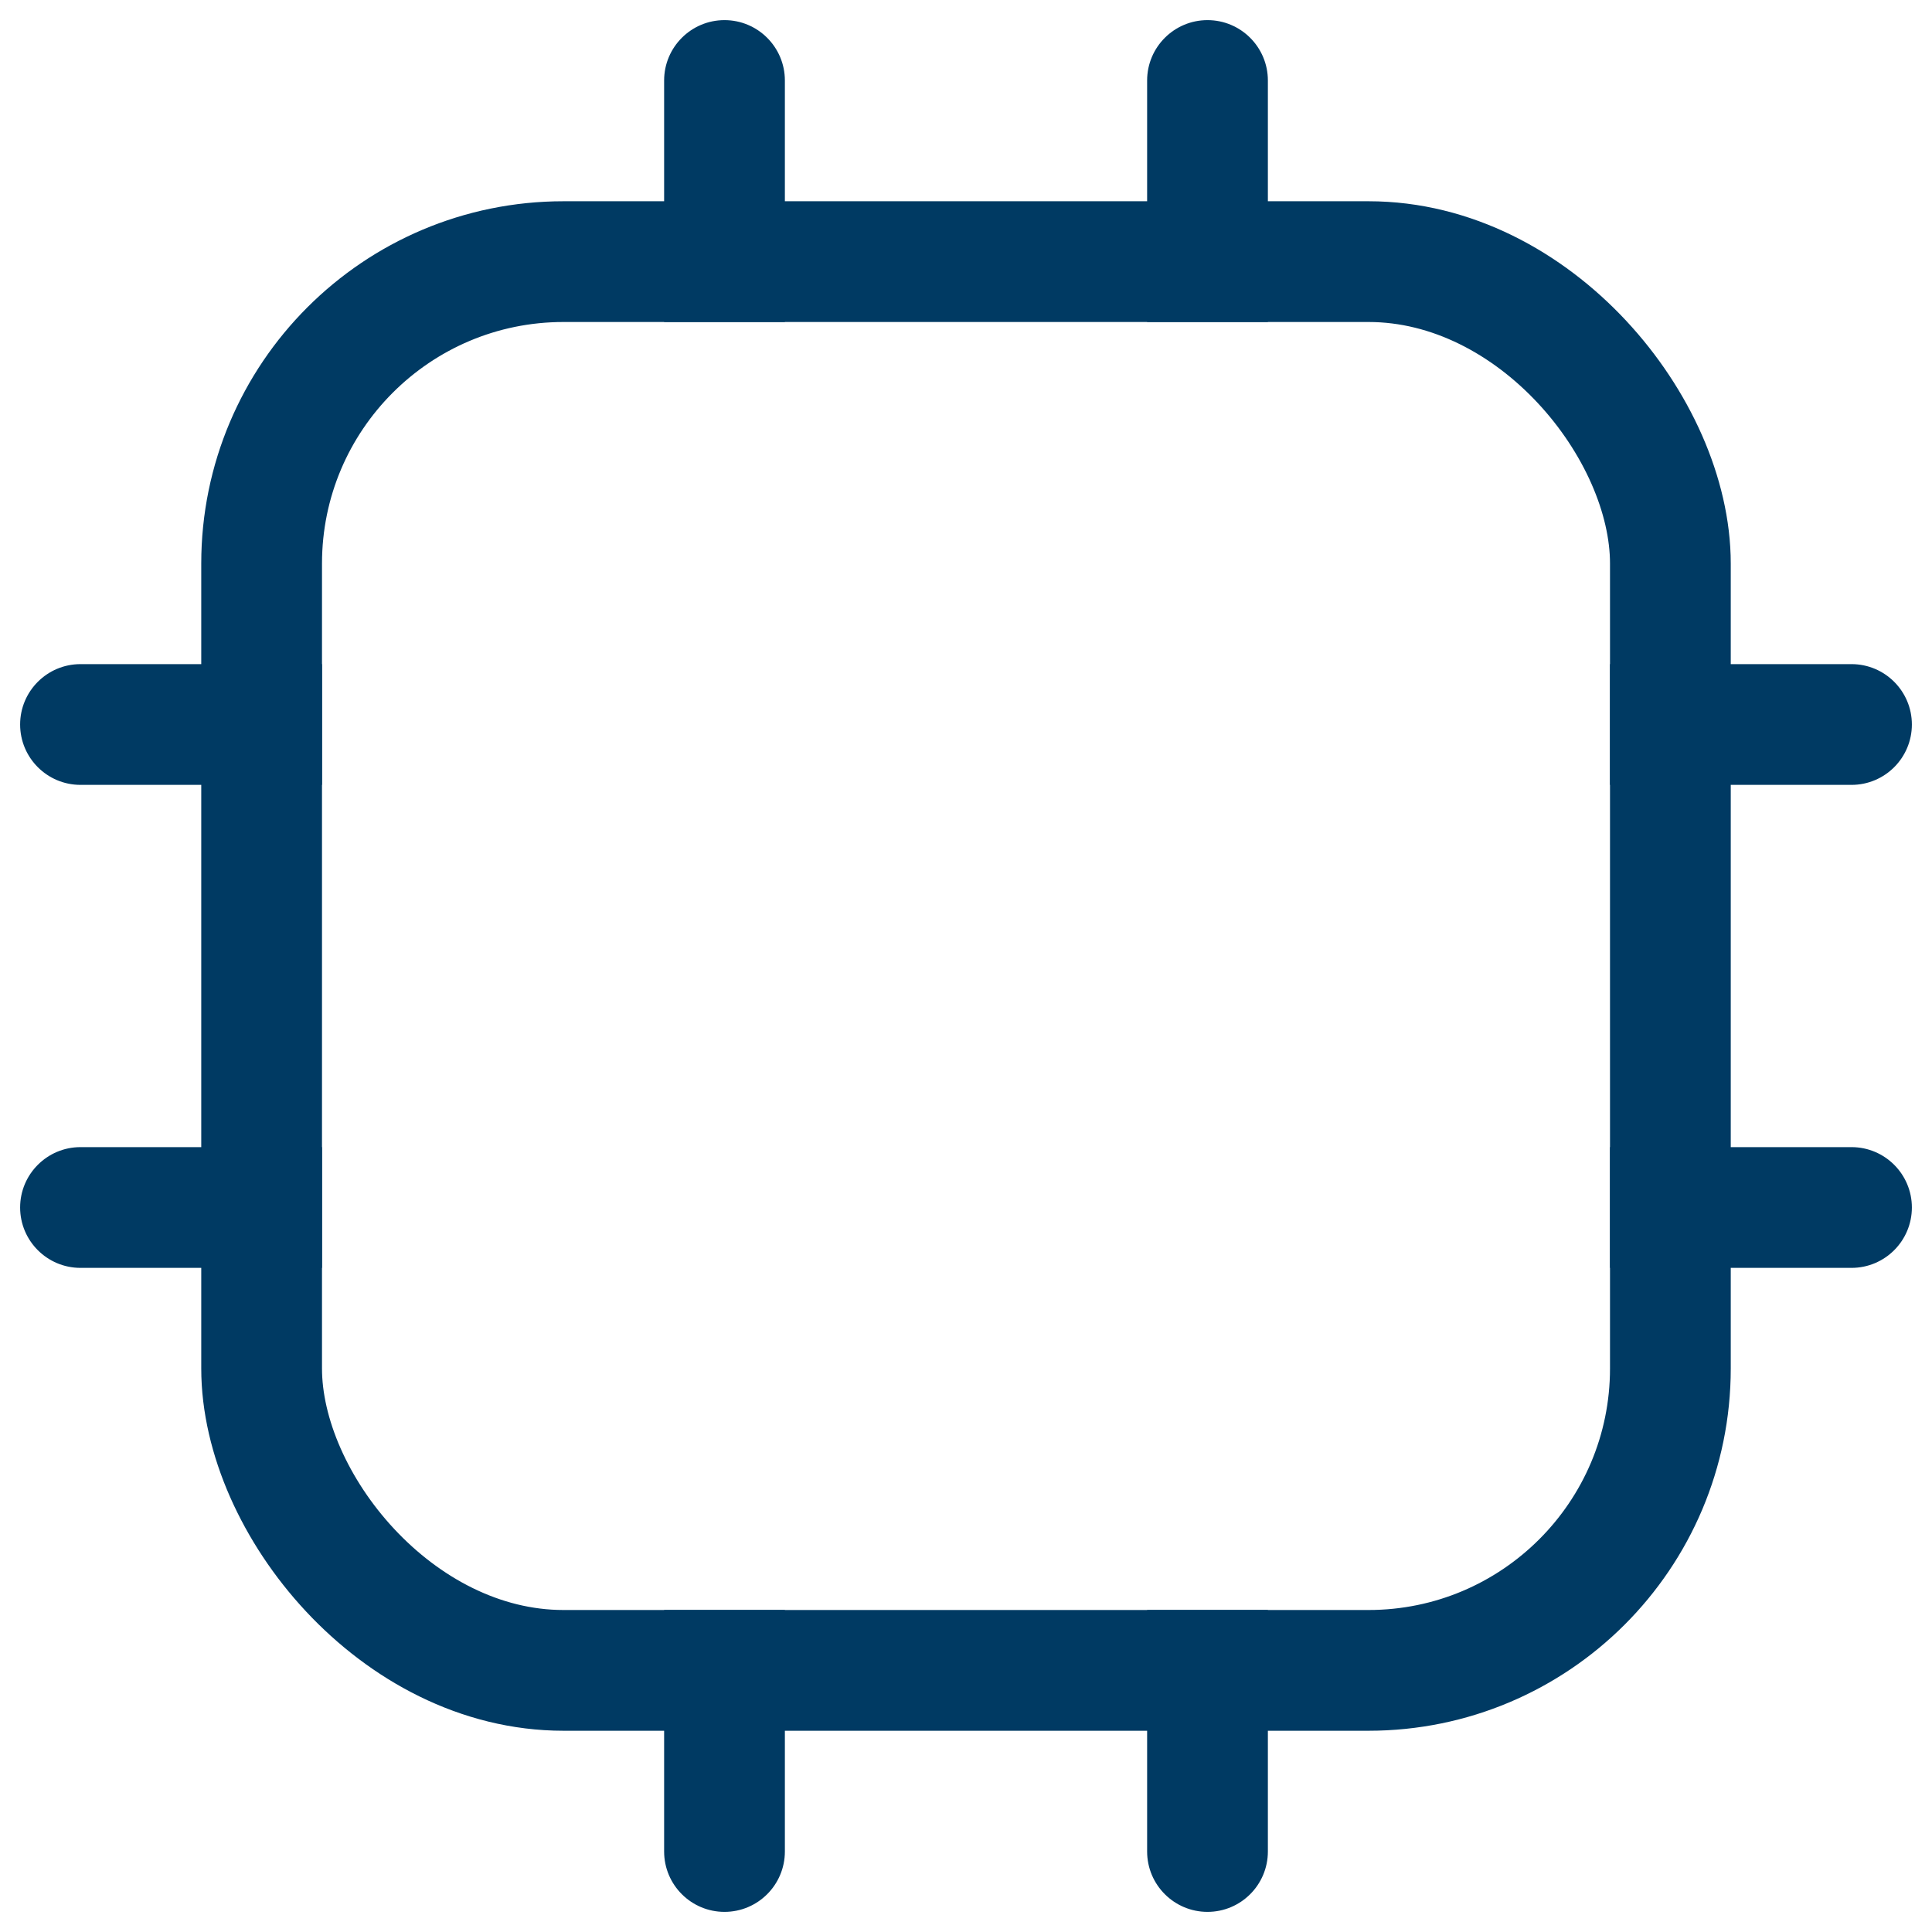
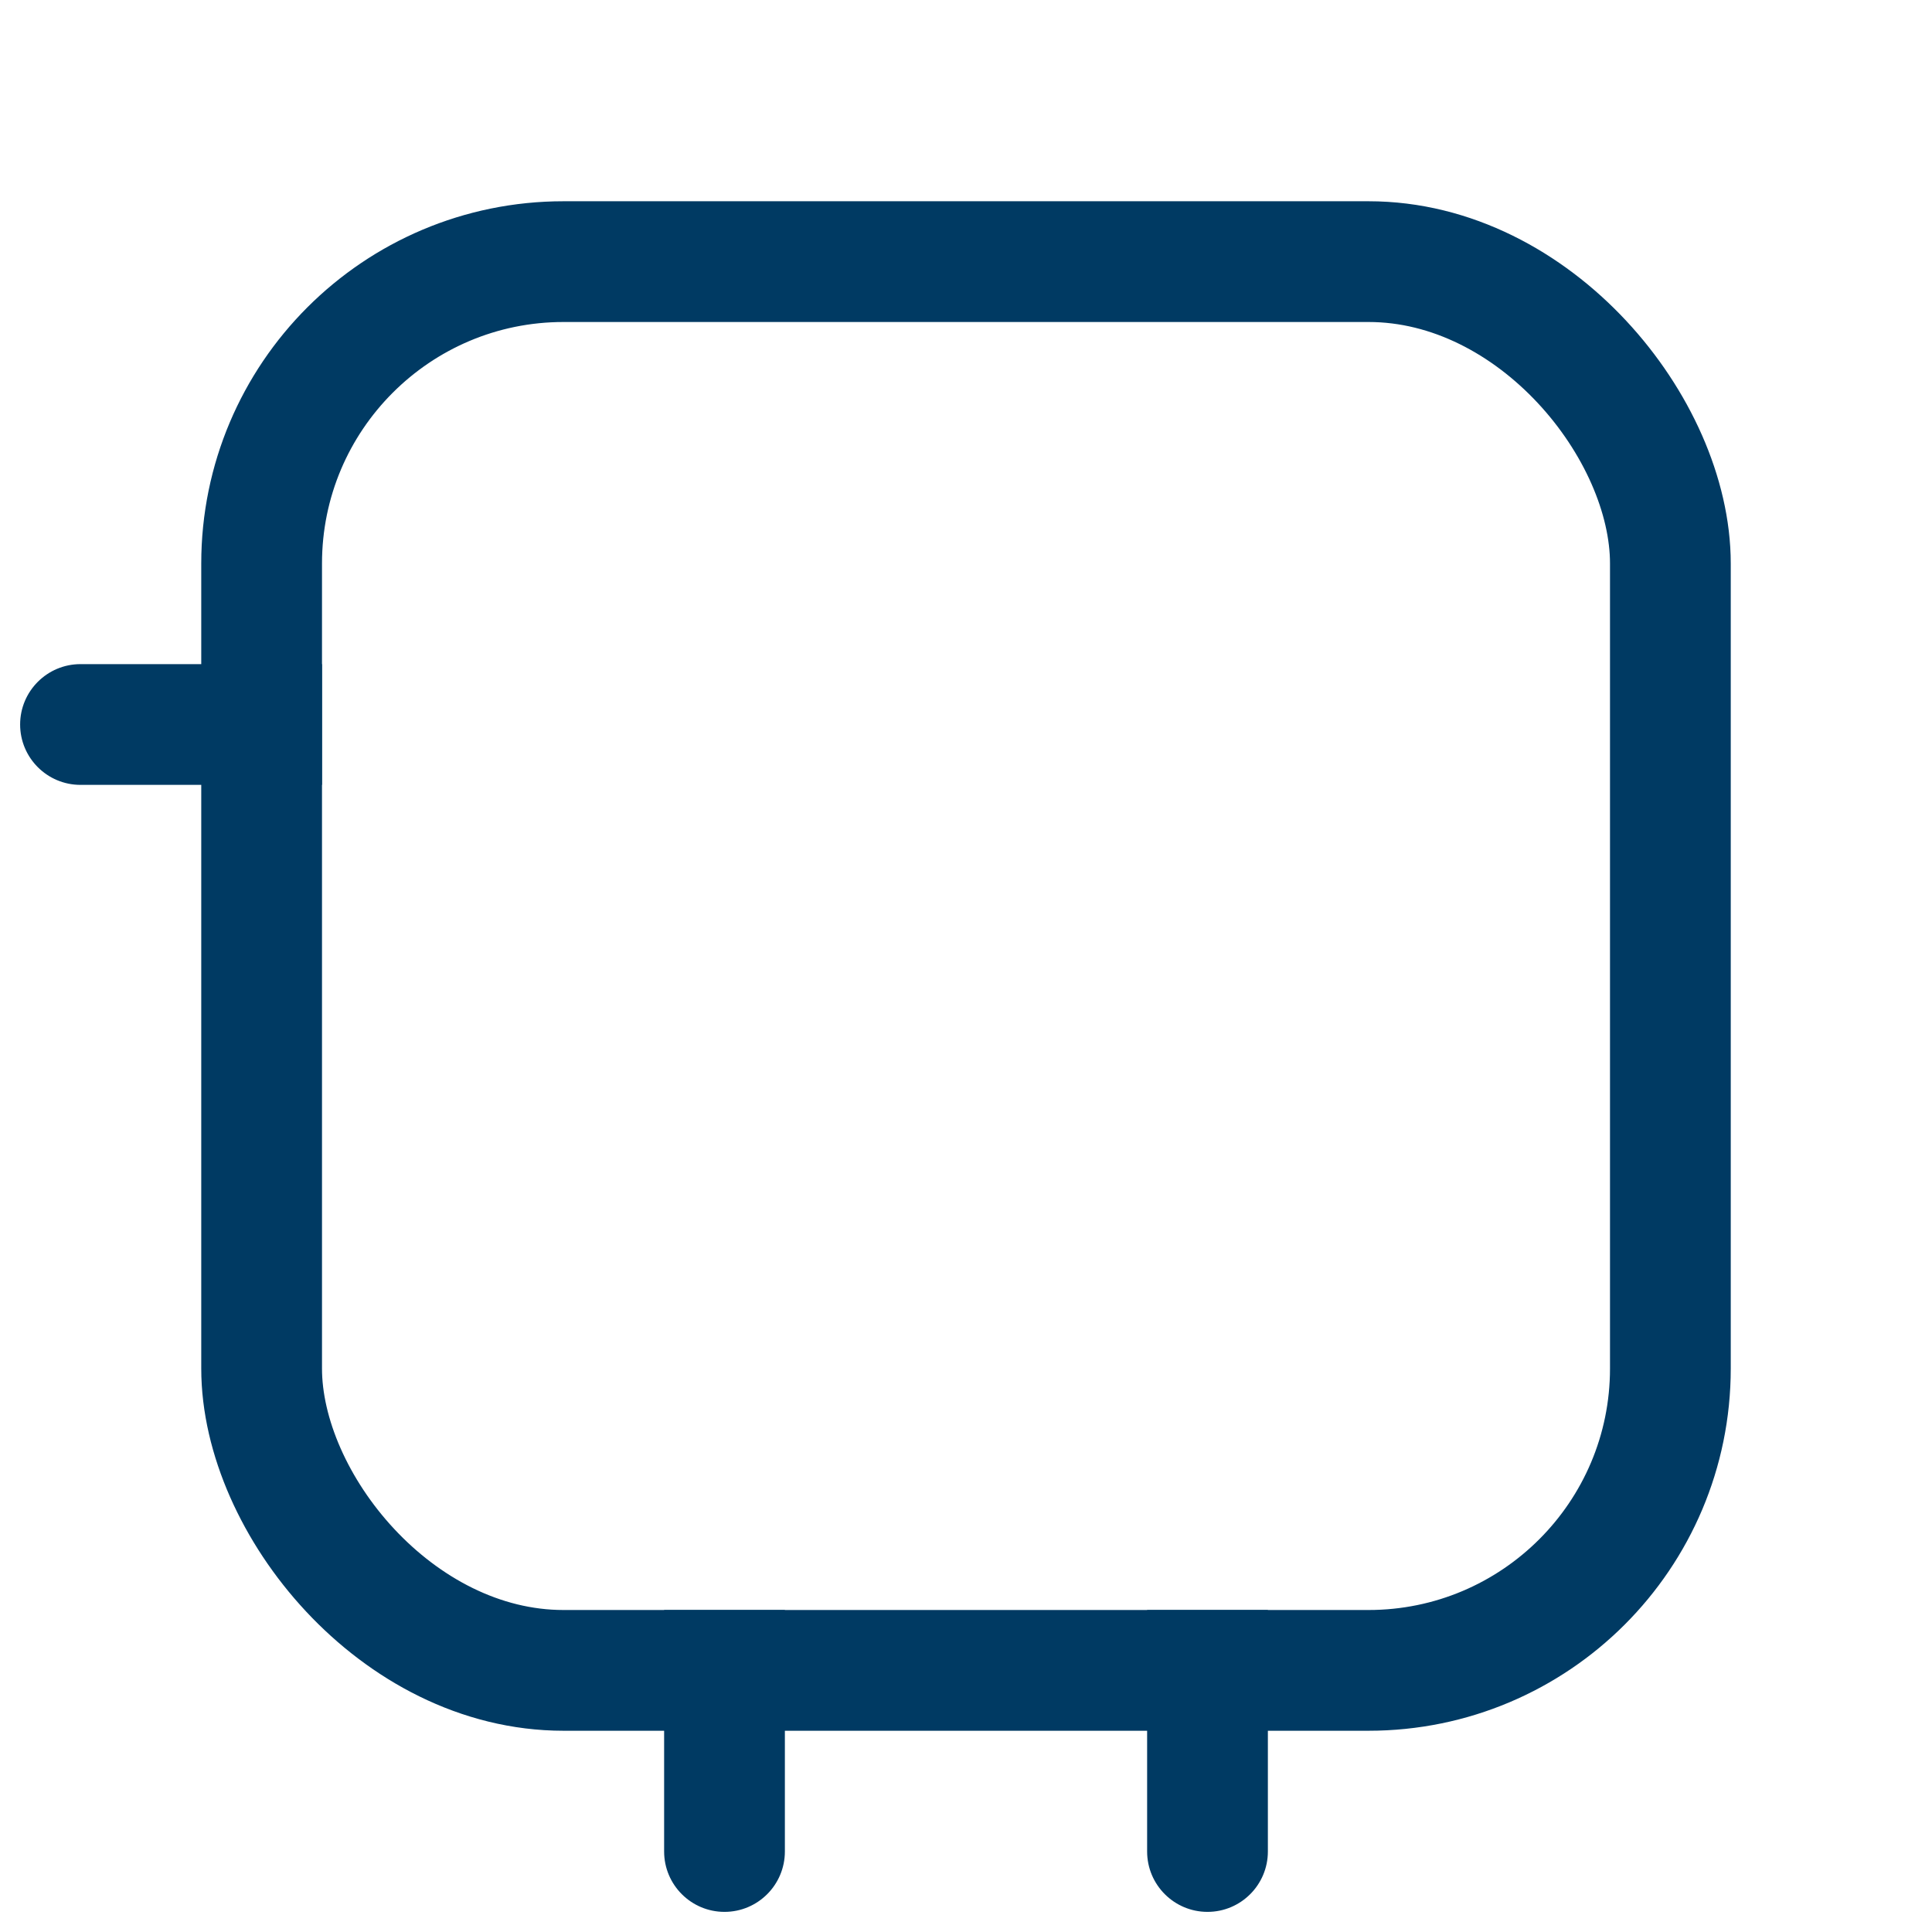
<svg xmlns="http://www.w3.org/2000/svg" width="24" height="24" viewBox="0 0 24 24" fill="none">
  <g clip-path="url(#clip0_584_31127)">
    <rect x="3.25" y="3.25" width="17.5" height="17.5" rx="3.75" stroke="#003A63" stroke-width="1.5" />
-     <path d="M15.75 1C15.75 0.586 15.414 0.25 15 0.25C14.586 0.25 14.25 0.586 14.25 1L15.75 1ZM15.75 4L15.75 1L14.25 1L14.25 4L15.75 4Z" fill="#003A63" />
-     <path d="M9.75 1C9.75 0.586 9.414 0.25 9 0.25C8.586 0.25 8.25 0.586 8.25 1L9.75 1ZM9.75 4L9.75 1L8.25 1L8.25 4L9.75 4Z" fill="#003A63" />
-     <path d="M8.25 23C8.25 23.414 8.586 23.75 9 23.75C9.414 23.75 9.75 23.414 9.75 23L8.25 23ZM8.25 20L8.25 23L9.75 23L9.75 20L8.25 20Z" fill="#003A63" />
+     <path d="M8.25 23C8.25 23.414 8.586 23.75 9 23.75C9.414 23.75 9.75 23.414 9.75 23ZM8.25 20L8.25 23L9.75 23L9.75 20L8.25 20Z" fill="#003A63" />
    <path d="M14.25 23C14.25 23.414 14.586 23.75 15 23.75C15.414 23.75 15.75 23.414 15.75 23L14.25 23ZM14.25 20L14.25 23L15.75 23L15.75 20L14.25 20Z" fill="#003A63" />
-     <path d="M23 15.75C23.414 15.75 23.75 15.414 23.75 15C23.75 14.586 23.414 14.25 23 14.25L23 15.75ZM20 15.75L23 15.75L23 14.25L20 14.25L20 15.75Z" fill="#003A63" />
-     <path d="M23 9.75C23.414 9.75 23.75 9.414 23.75 9C23.75 8.586 23.414 8.25 23 8.25L23 9.75ZM20 9.75L23 9.75L23 8.25L20 8.25L20 9.75Z" fill="#003A63" />
    <path d="M1 8.25C0.586 8.25 0.25 8.586 0.25 9C0.25 9.414 0.586 9.75 1 9.75L1 8.25ZM4 8.25L1 8.25L1 9.75L4 9.75L4 8.25Z" fill="#003A63" />
-     <path d="M1 14.25C0.586 14.25 0.25 14.586 0.25 15C0.25 15.414 0.586 15.75 1 15.75L1 14.25ZM4 14.25L1 14.25L1 15.75L4 15.75L4 14.25Z" fill="#003A63" />
  </g>
  <defs>
    <clipPath id="clip0_584_31127">
      <rect width="24" height="24" fill="white" />
    </clipPath>
  </defs>
</svg>